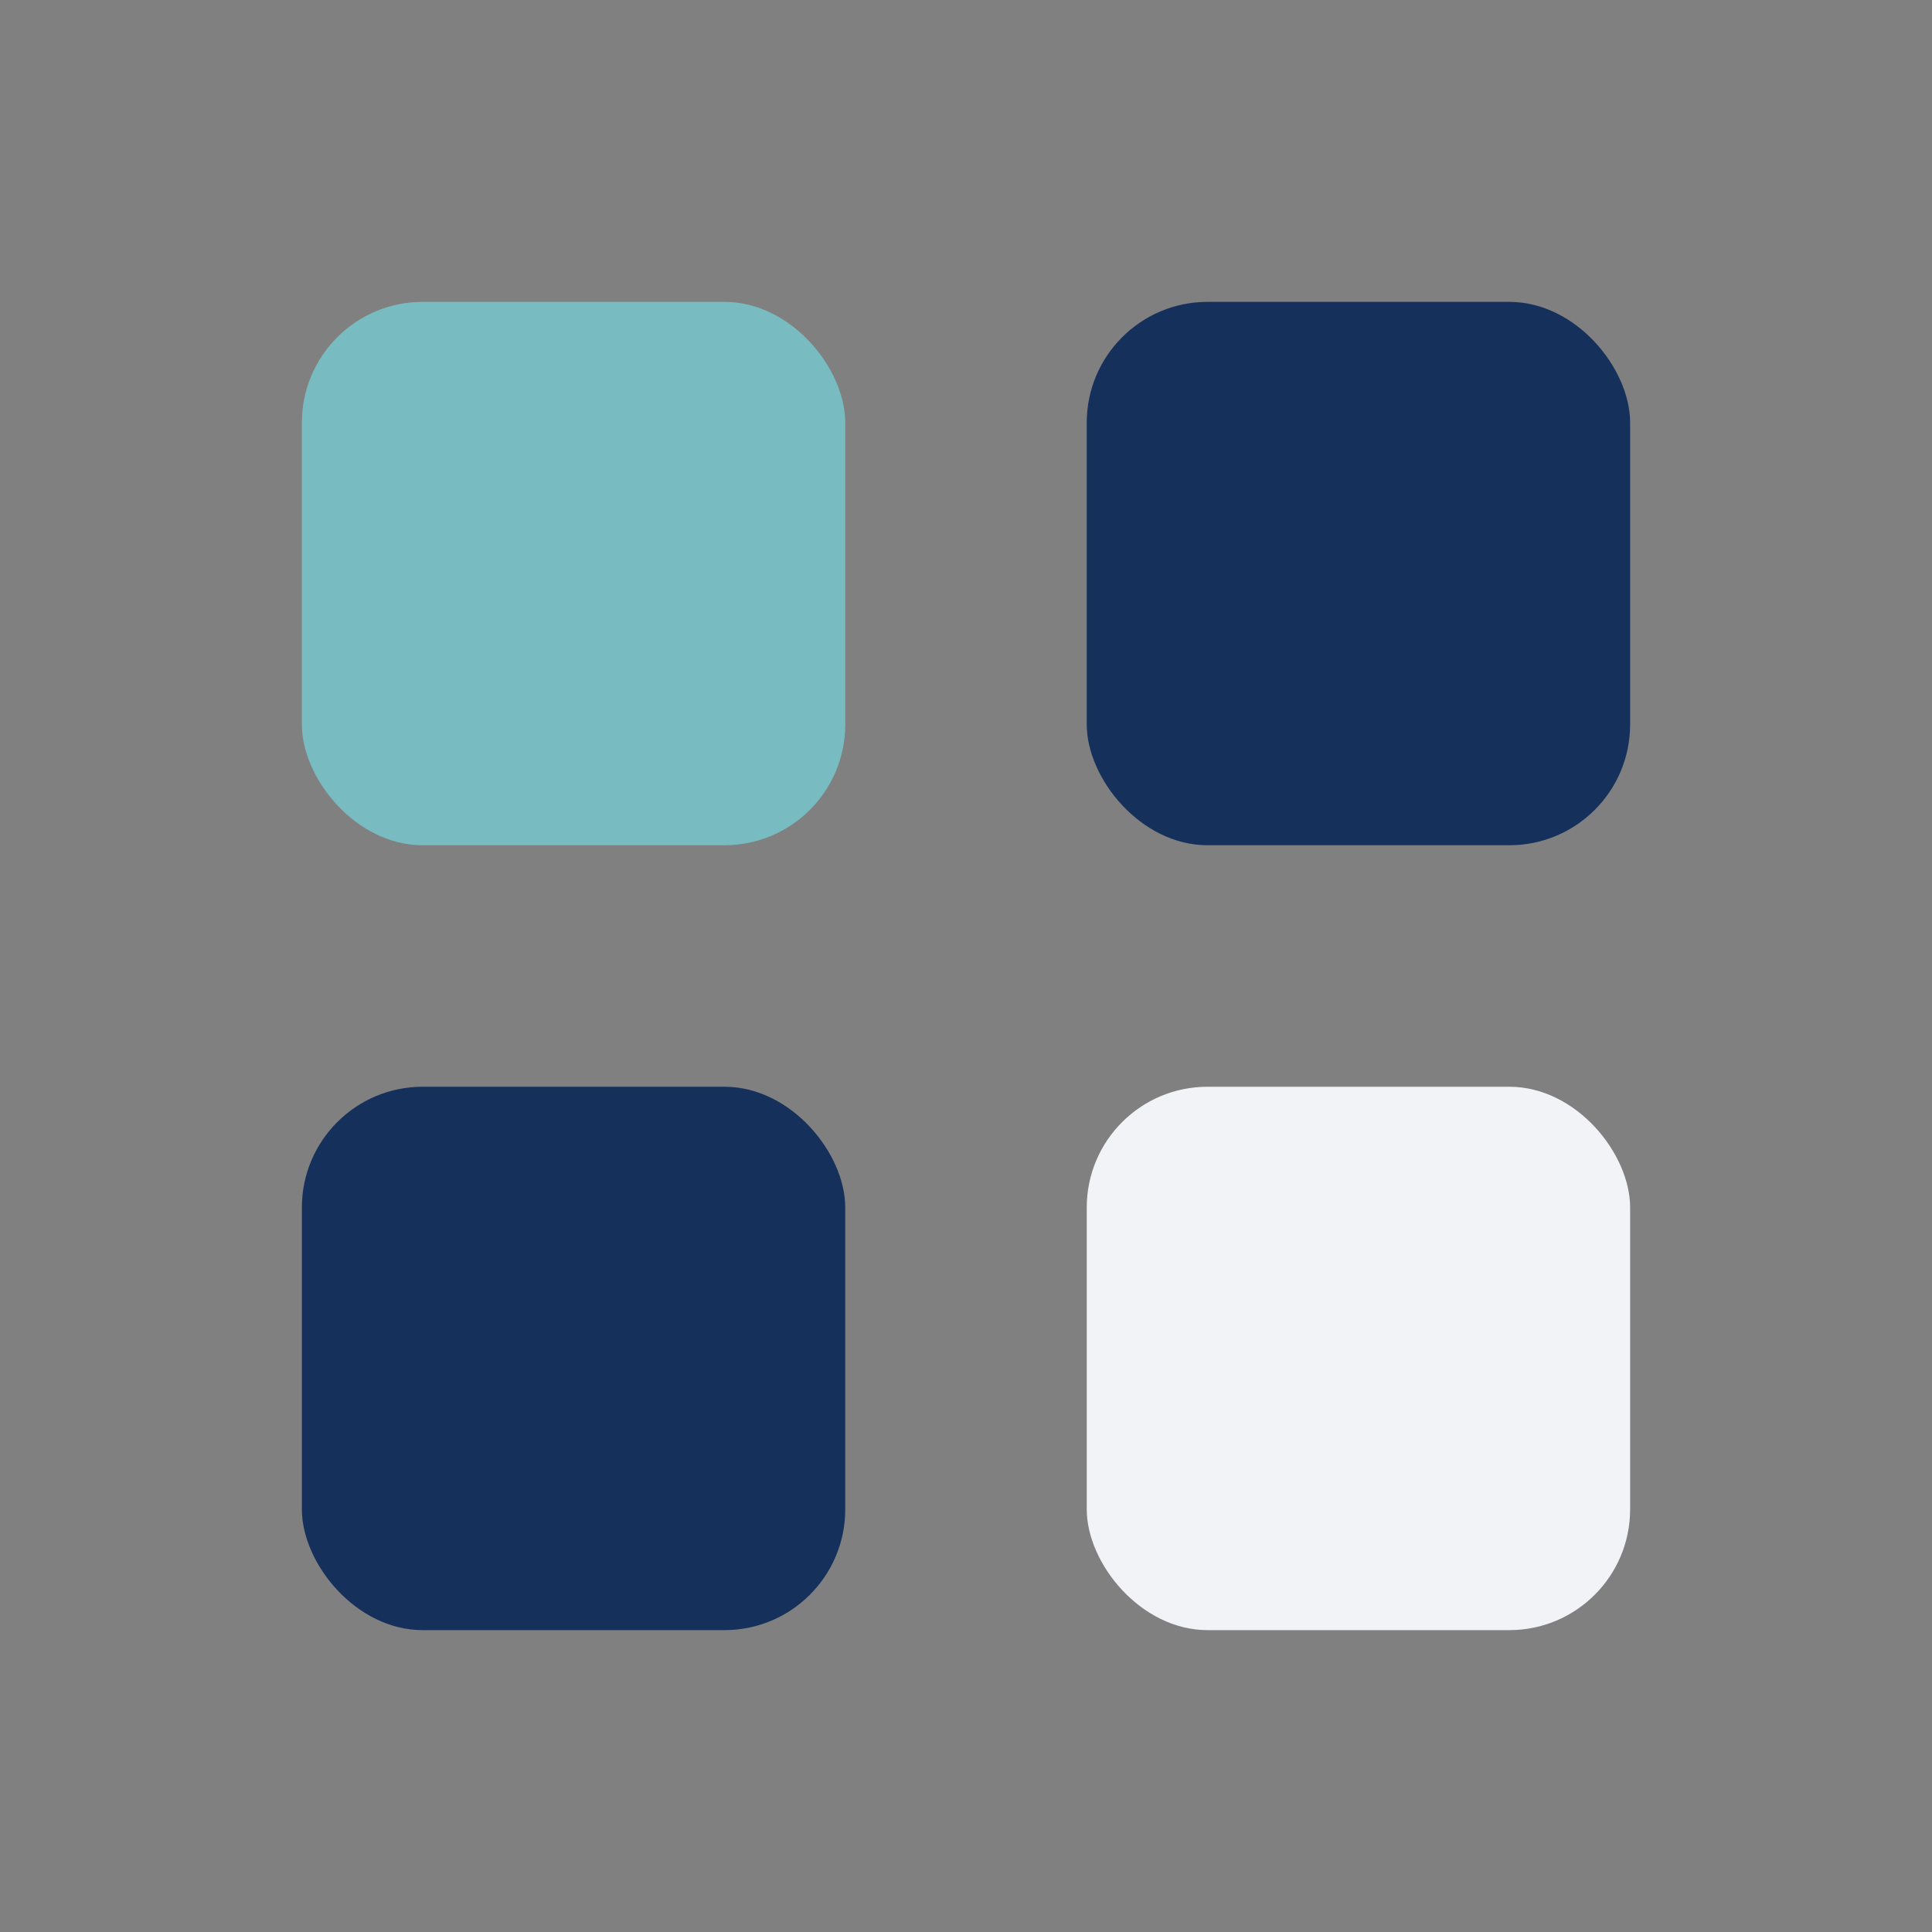
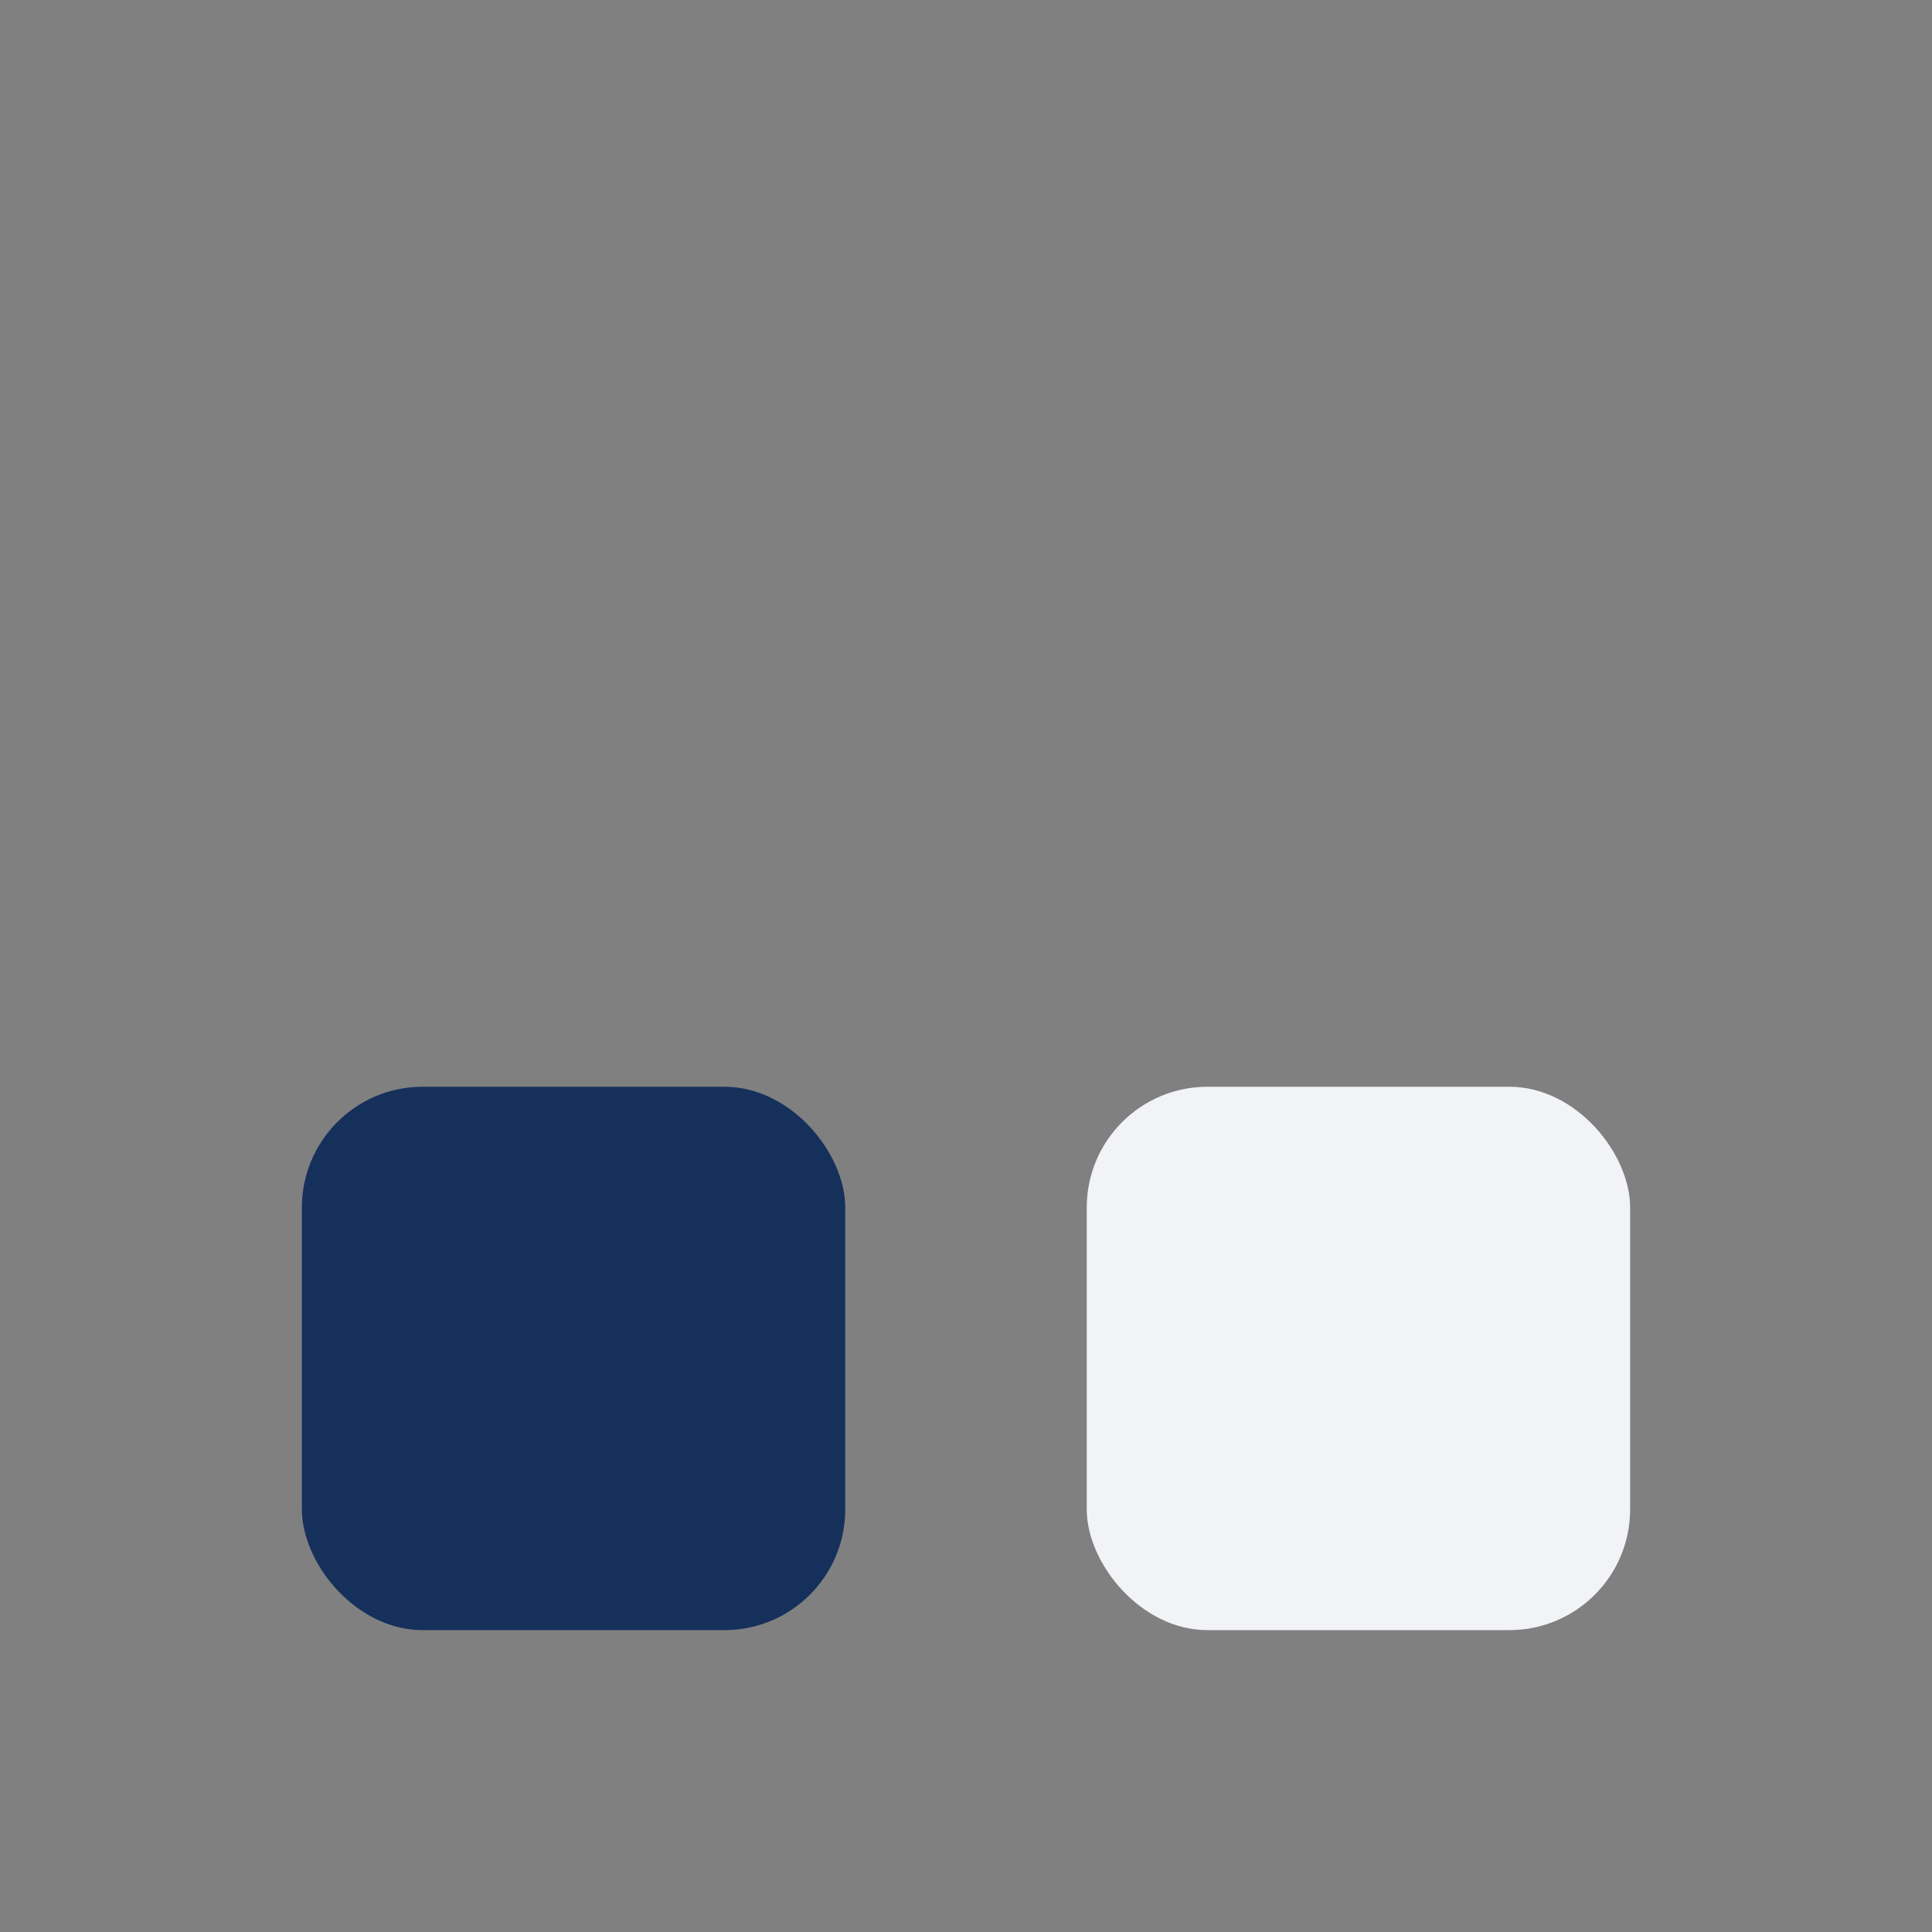
<svg xmlns="http://www.w3.org/2000/svg" width="32" height="32" viewBox="0 0 32 32">
  <rect x="0" y="0" width="32" height="32" fill="#808080" stroke="none" />
-   <rect x="5" y="5" width="9" height="9" rx="2" fill="#78BBC0" />
-   <rect x="18" y="5" width="9" height="9" rx="2" fill="#16305C" />
  <rect x="5" y="18" width="9" height="9" rx="2" fill="#16305C" />
  <rect x="18" y="18" width="9" height="9" rx="2" fill="#F2F3F7" />
</svg>